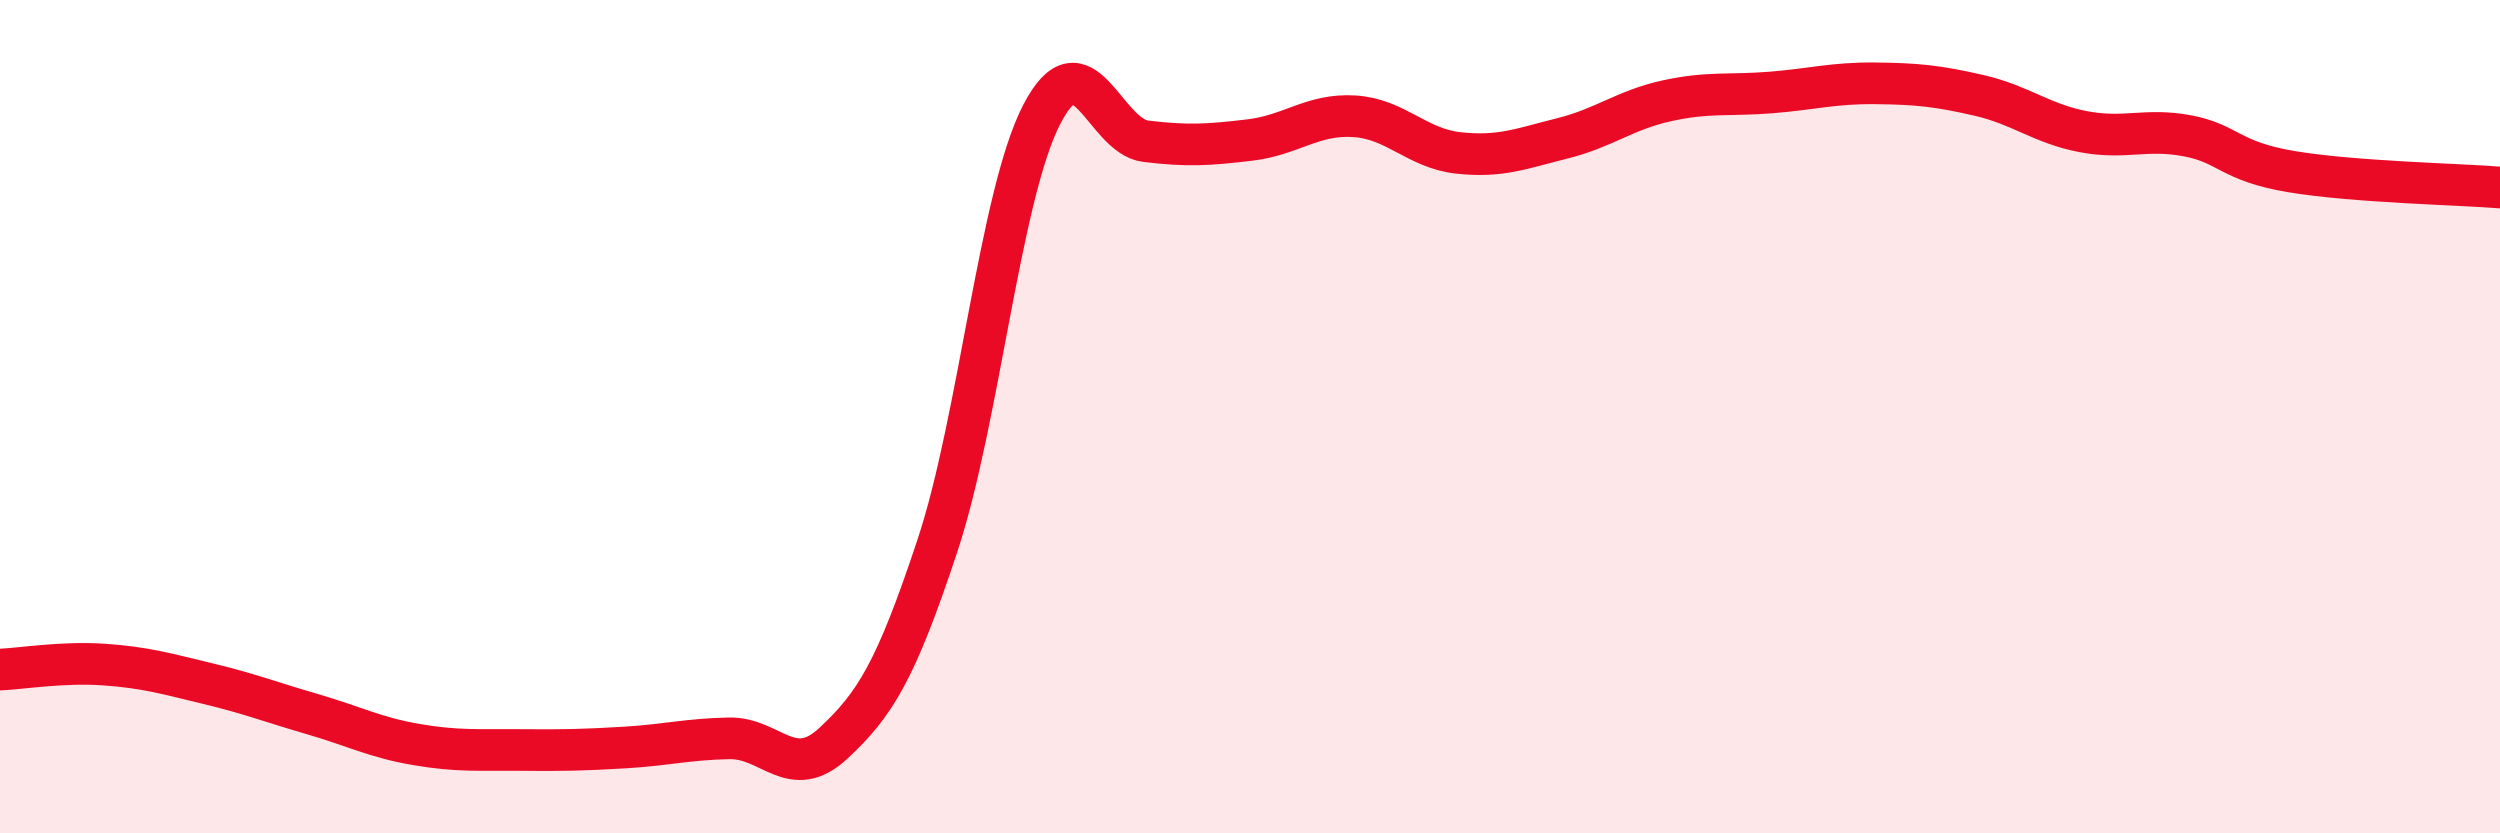
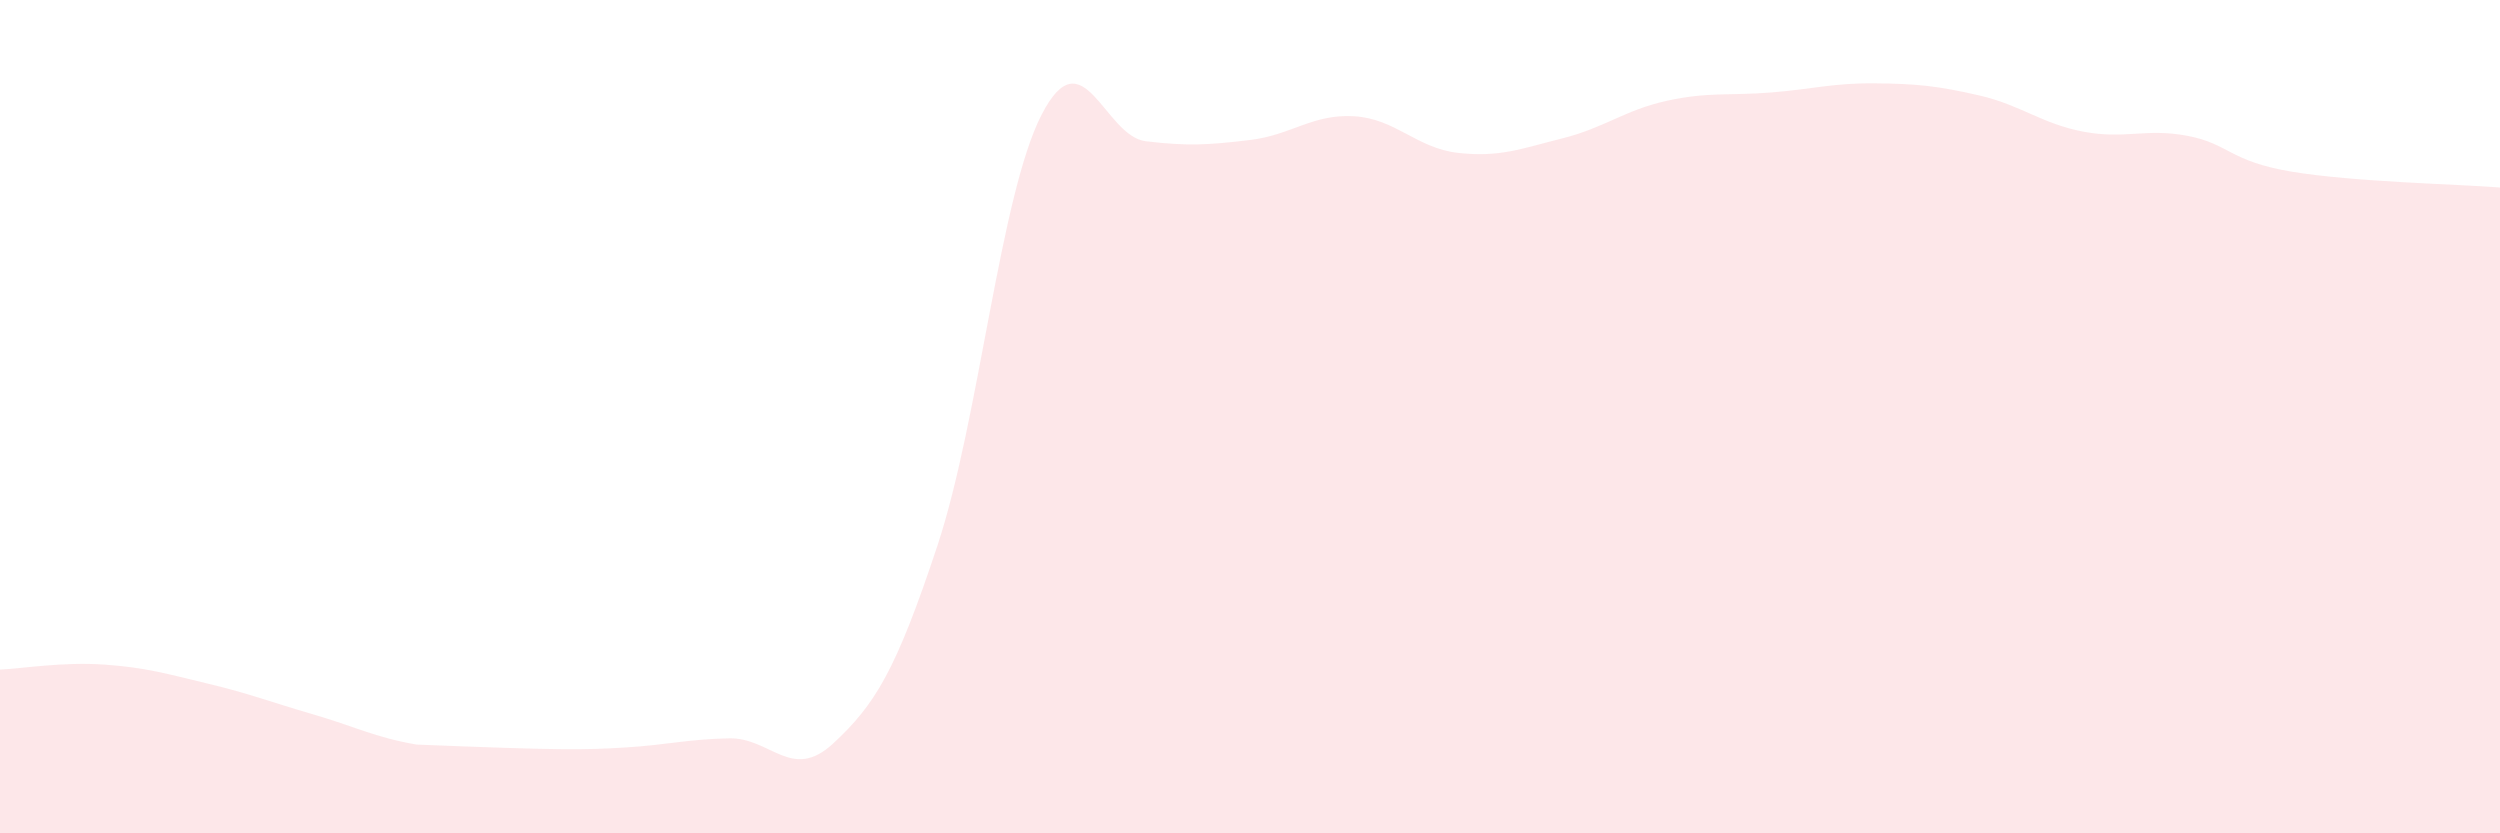
<svg xmlns="http://www.w3.org/2000/svg" width="60" height="20" viewBox="0 0 60 20">
-   <path d="M 0,16.07 C 0.5,16.05 1.5,15.88 2.5,15.95 C 3.5,16.02 4,16.17 5,16.41 C 6,16.65 6.5,16.85 7.5,17.14 C 8.5,17.43 9,17.7 10,17.87 C 11,18.04 11.5,17.99 12.5,18 C 13.5,18.01 14,18 15,17.94 C 16,17.88 16.5,17.74 17.5,17.72 C 18.5,17.7 19,18.77 20,17.84 C 21,16.91 21.5,16.11 22.5,13.09 C 23.5,10.07 24,4.69 25,2.75 C 26,0.81 26.5,3.27 27.5,3.39 C 28.5,3.51 29,3.48 30,3.36 C 31,3.24 31.5,2.73 32.5,2.79 C 33.5,2.85 34,3.56 35,3.67 C 36,3.78 36.5,3.57 37.5,3.32 C 38.5,3.07 39,2.64 40,2.42 C 41,2.2 41.5,2.3 42.5,2.22 C 43.5,2.14 44,1.99 45,2 C 46,2.01 46.5,2.06 47.5,2.29 C 48.5,2.52 49,2.97 50,3.16 C 51,3.35 51.5,3.07 52.5,3.26 C 53.5,3.45 53.5,3.87 55,4.12 C 56.5,4.37 59,4.42 60,4.5L60 20L0 20Z" fill="#EB0A25" opacity="0.1" stroke-linecap="round" stroke-linejoin="round" />
-   <path d="M 0,16.07 C 0.5,16.05 1.5,15.88 2.5,15.95 C 3.5,16.02 4,16.17 5,16.41 C 6,16.65 6.5,16.85 7.5,17.14 C 8.5,17.43 9,17.7 10,17.87 C 11,18.04 11.5,17.99 12.5,18 C 13.5,18.01 14,18 15,17.94 C 16,17.88 16.5,17.74 17.5,17.72 C 18.5,17.7 19,18.77 20,17.84 C 21,16.91 21.5,16.11 22.5,13.09 C 23.5,10.07 24,4.69 25,2.75 C 26,0.81 26.5,3.27 27.5,3.39 C 28.5,3.51 29,3.48 30,3.36 C 31,3.24 31.5,2.73 32.5,2.79 C 33.5,2.85 34,3.56 35,3.67 C 36,3.78 36.5,3.57 37.5,3.32 C 38.5,3.07 39,2.64 40,2.42 C 41,2.2 41.5,2.3 42.5,2.22 C 43.5,2.14 44,1.99 45,2 C 46,2.01 46.5,2.06 47.5,2.29 C 48.5,2.52 49,2.97 50,3.16 C 51,3.35 51.5,3.07 52.5,3.26 C 53.5,3.45 53.5,3.87 55,4.12 C 56.5,4.37 59,4.42 60,4.5" stroke="#EB0A25" stroke-width="1" fill="none" stroke-linecap="round" stroke-linejoin="round" />
+   <path d="M 0,16.07 C 0.5,16.05 1.5,15.88 2.5,15.95 C 3.5,16.02 4,16.17 5,16.41 C 6,16.65 6.5,16.85 7.5,17.14 C 8.5,17.43 9,17.7 10,17.87 C 13.5,18.01 14,18 15,17.94 C 16,17.88 16.5,17.74 17.5,17.72 C 18.5,17.7 19,18.77 20,17.84 C 21,16.91 21.5,16.11 22.5,13.09 C 23.5,10.07 24,4.69 25,2.75 C 26,0.81 26.5,3.27 27.5,3.39 C 28.5,3.51 29,3.48 30,3.36 C 31,3.24 31.5,2.73 32.5,2.79 C 33.5,2.85 34,3.56 35,3.67 C 36,3.78 36.5,3.57 37.5,3.32 C 38.5,3.07 39,2.64 40,2.42 C 41,2.2 41.5,2.3 42.5,2.22 C 43.5,2.14 44,1.99 45,2 C 46,2.01 46.5,2.06 47.5,2.29 C 48.5,2.52 49,2.97 50,3.16 C 51,3.35 51.5,3.07 52.5,3.26 C 53.5,3.45 53.5,3.87 55,4.12 C 56.5,4.37 59,4.42 60,4.5L60 20L0 20Z" fill="#EB0A25" opacity="0.1" stroke-linecap="round" stroke-linejoin="round" />
</svg>